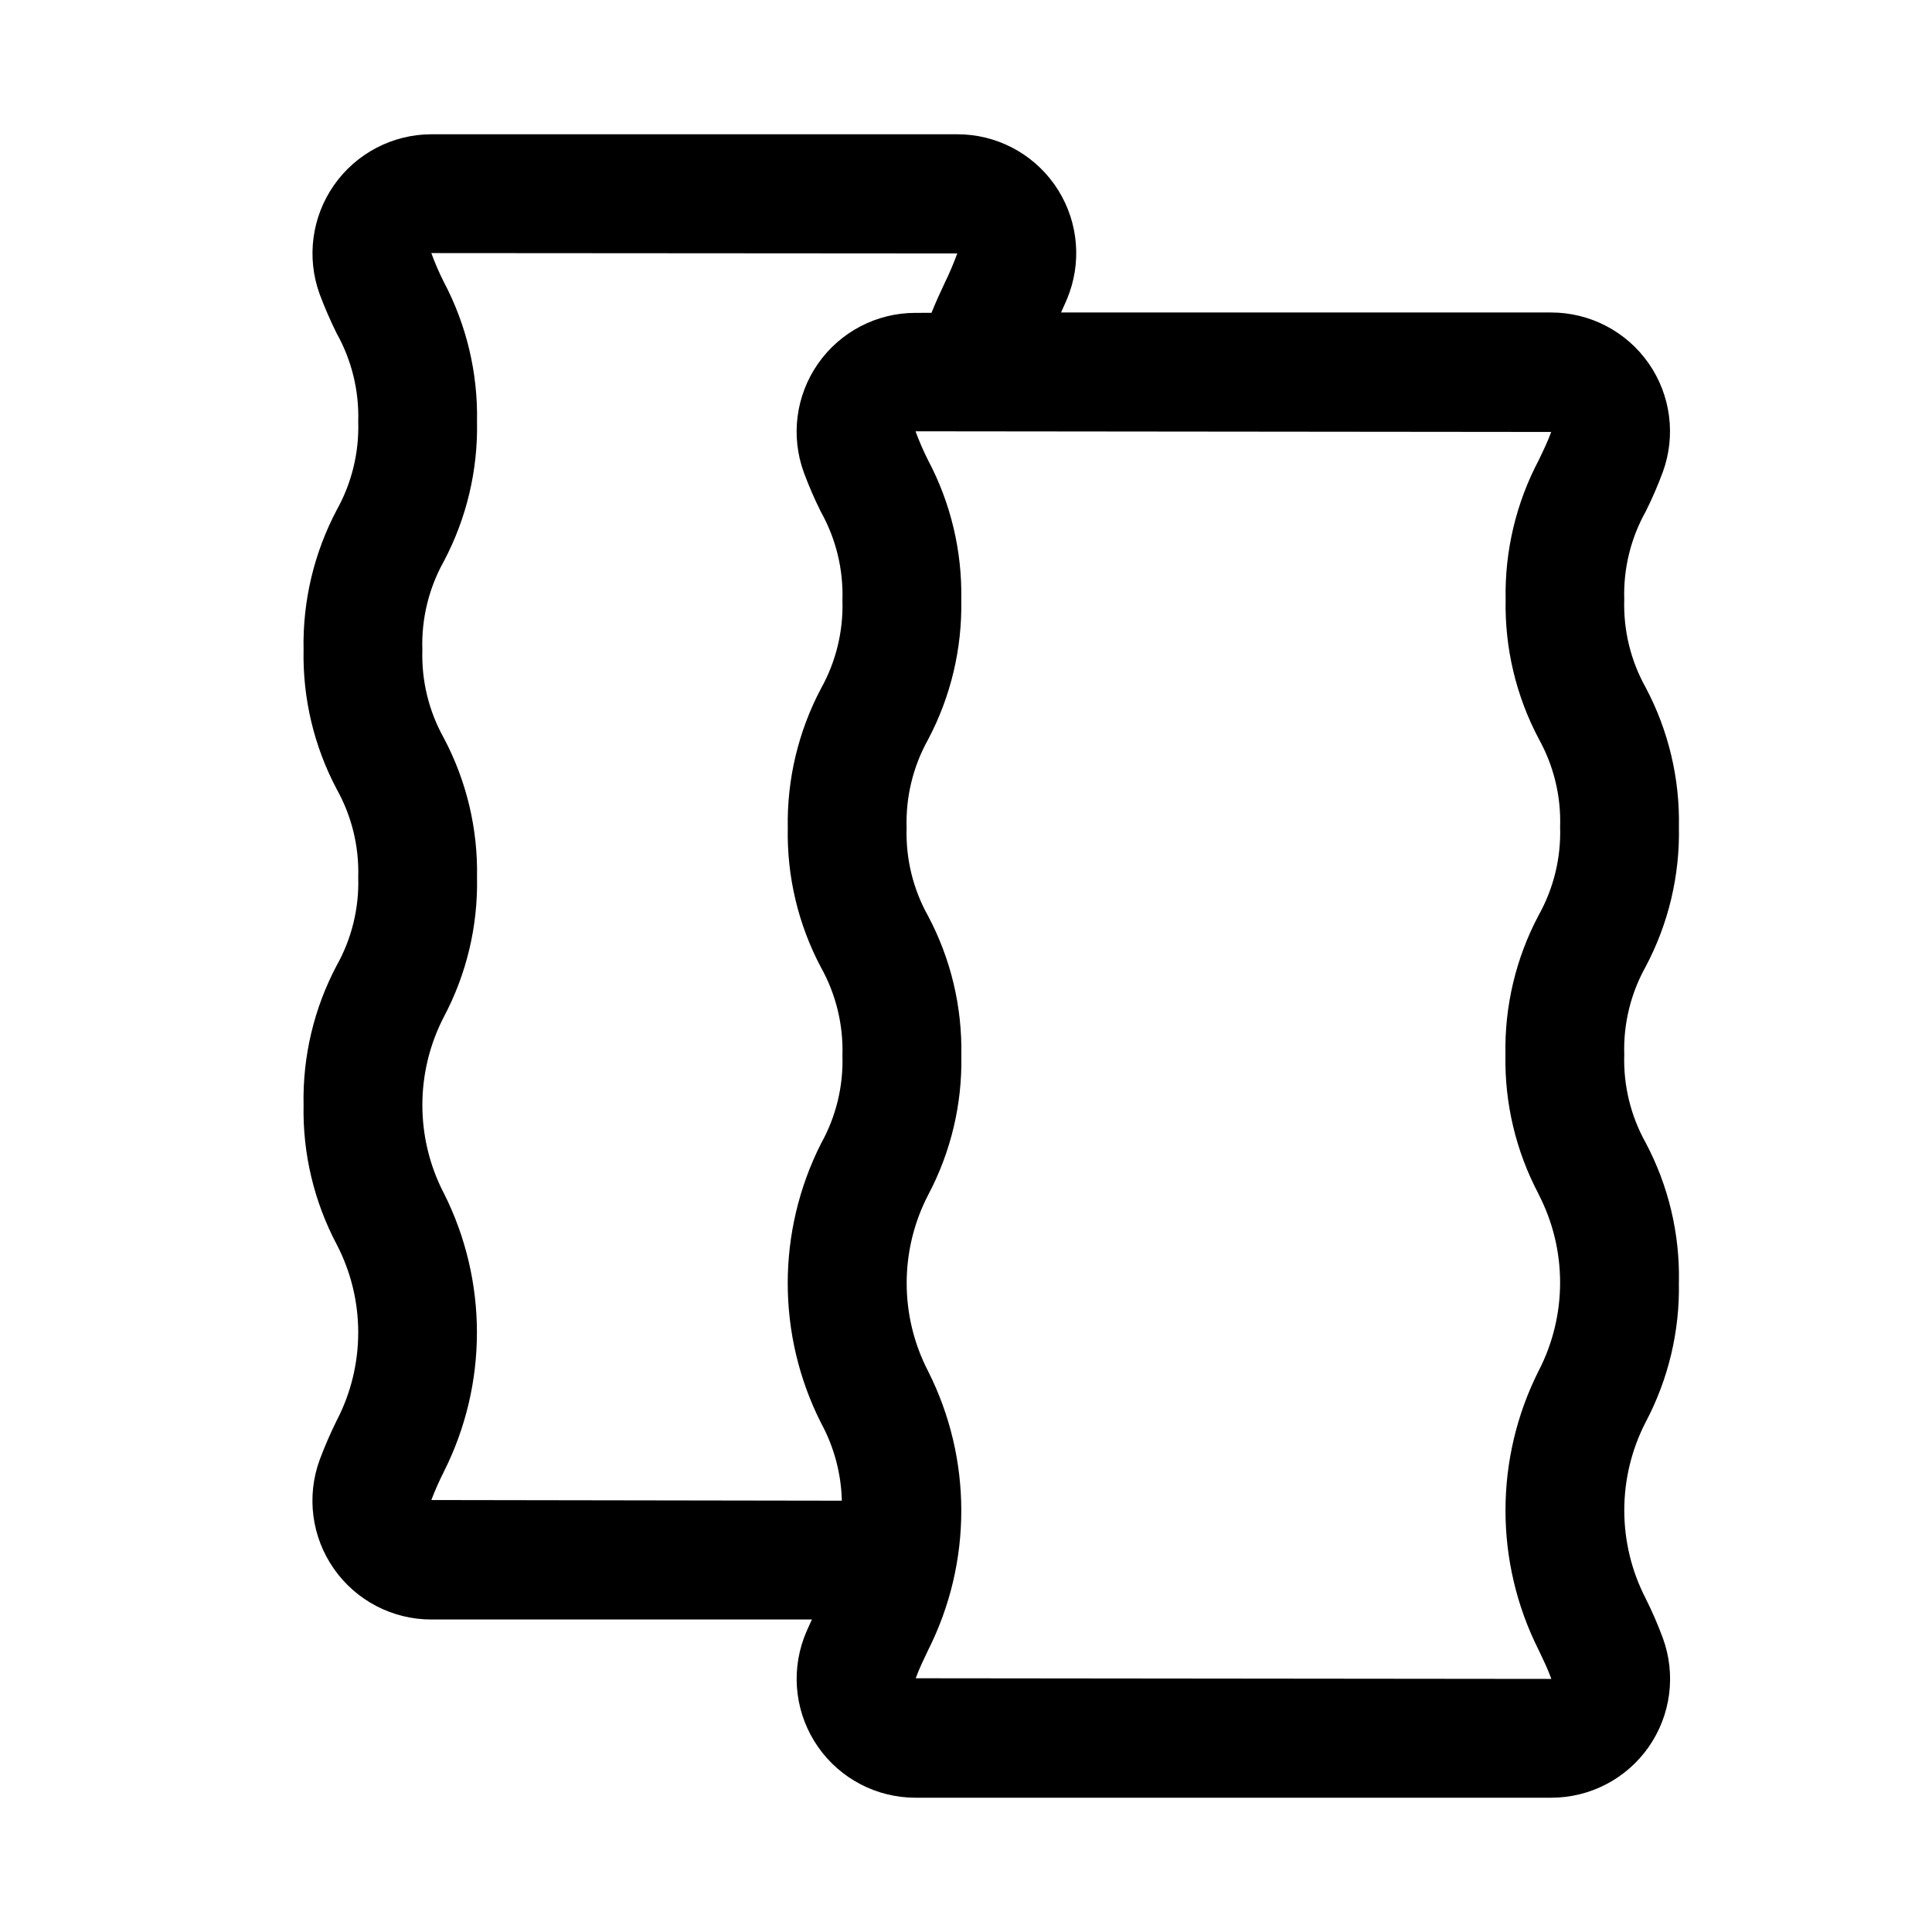
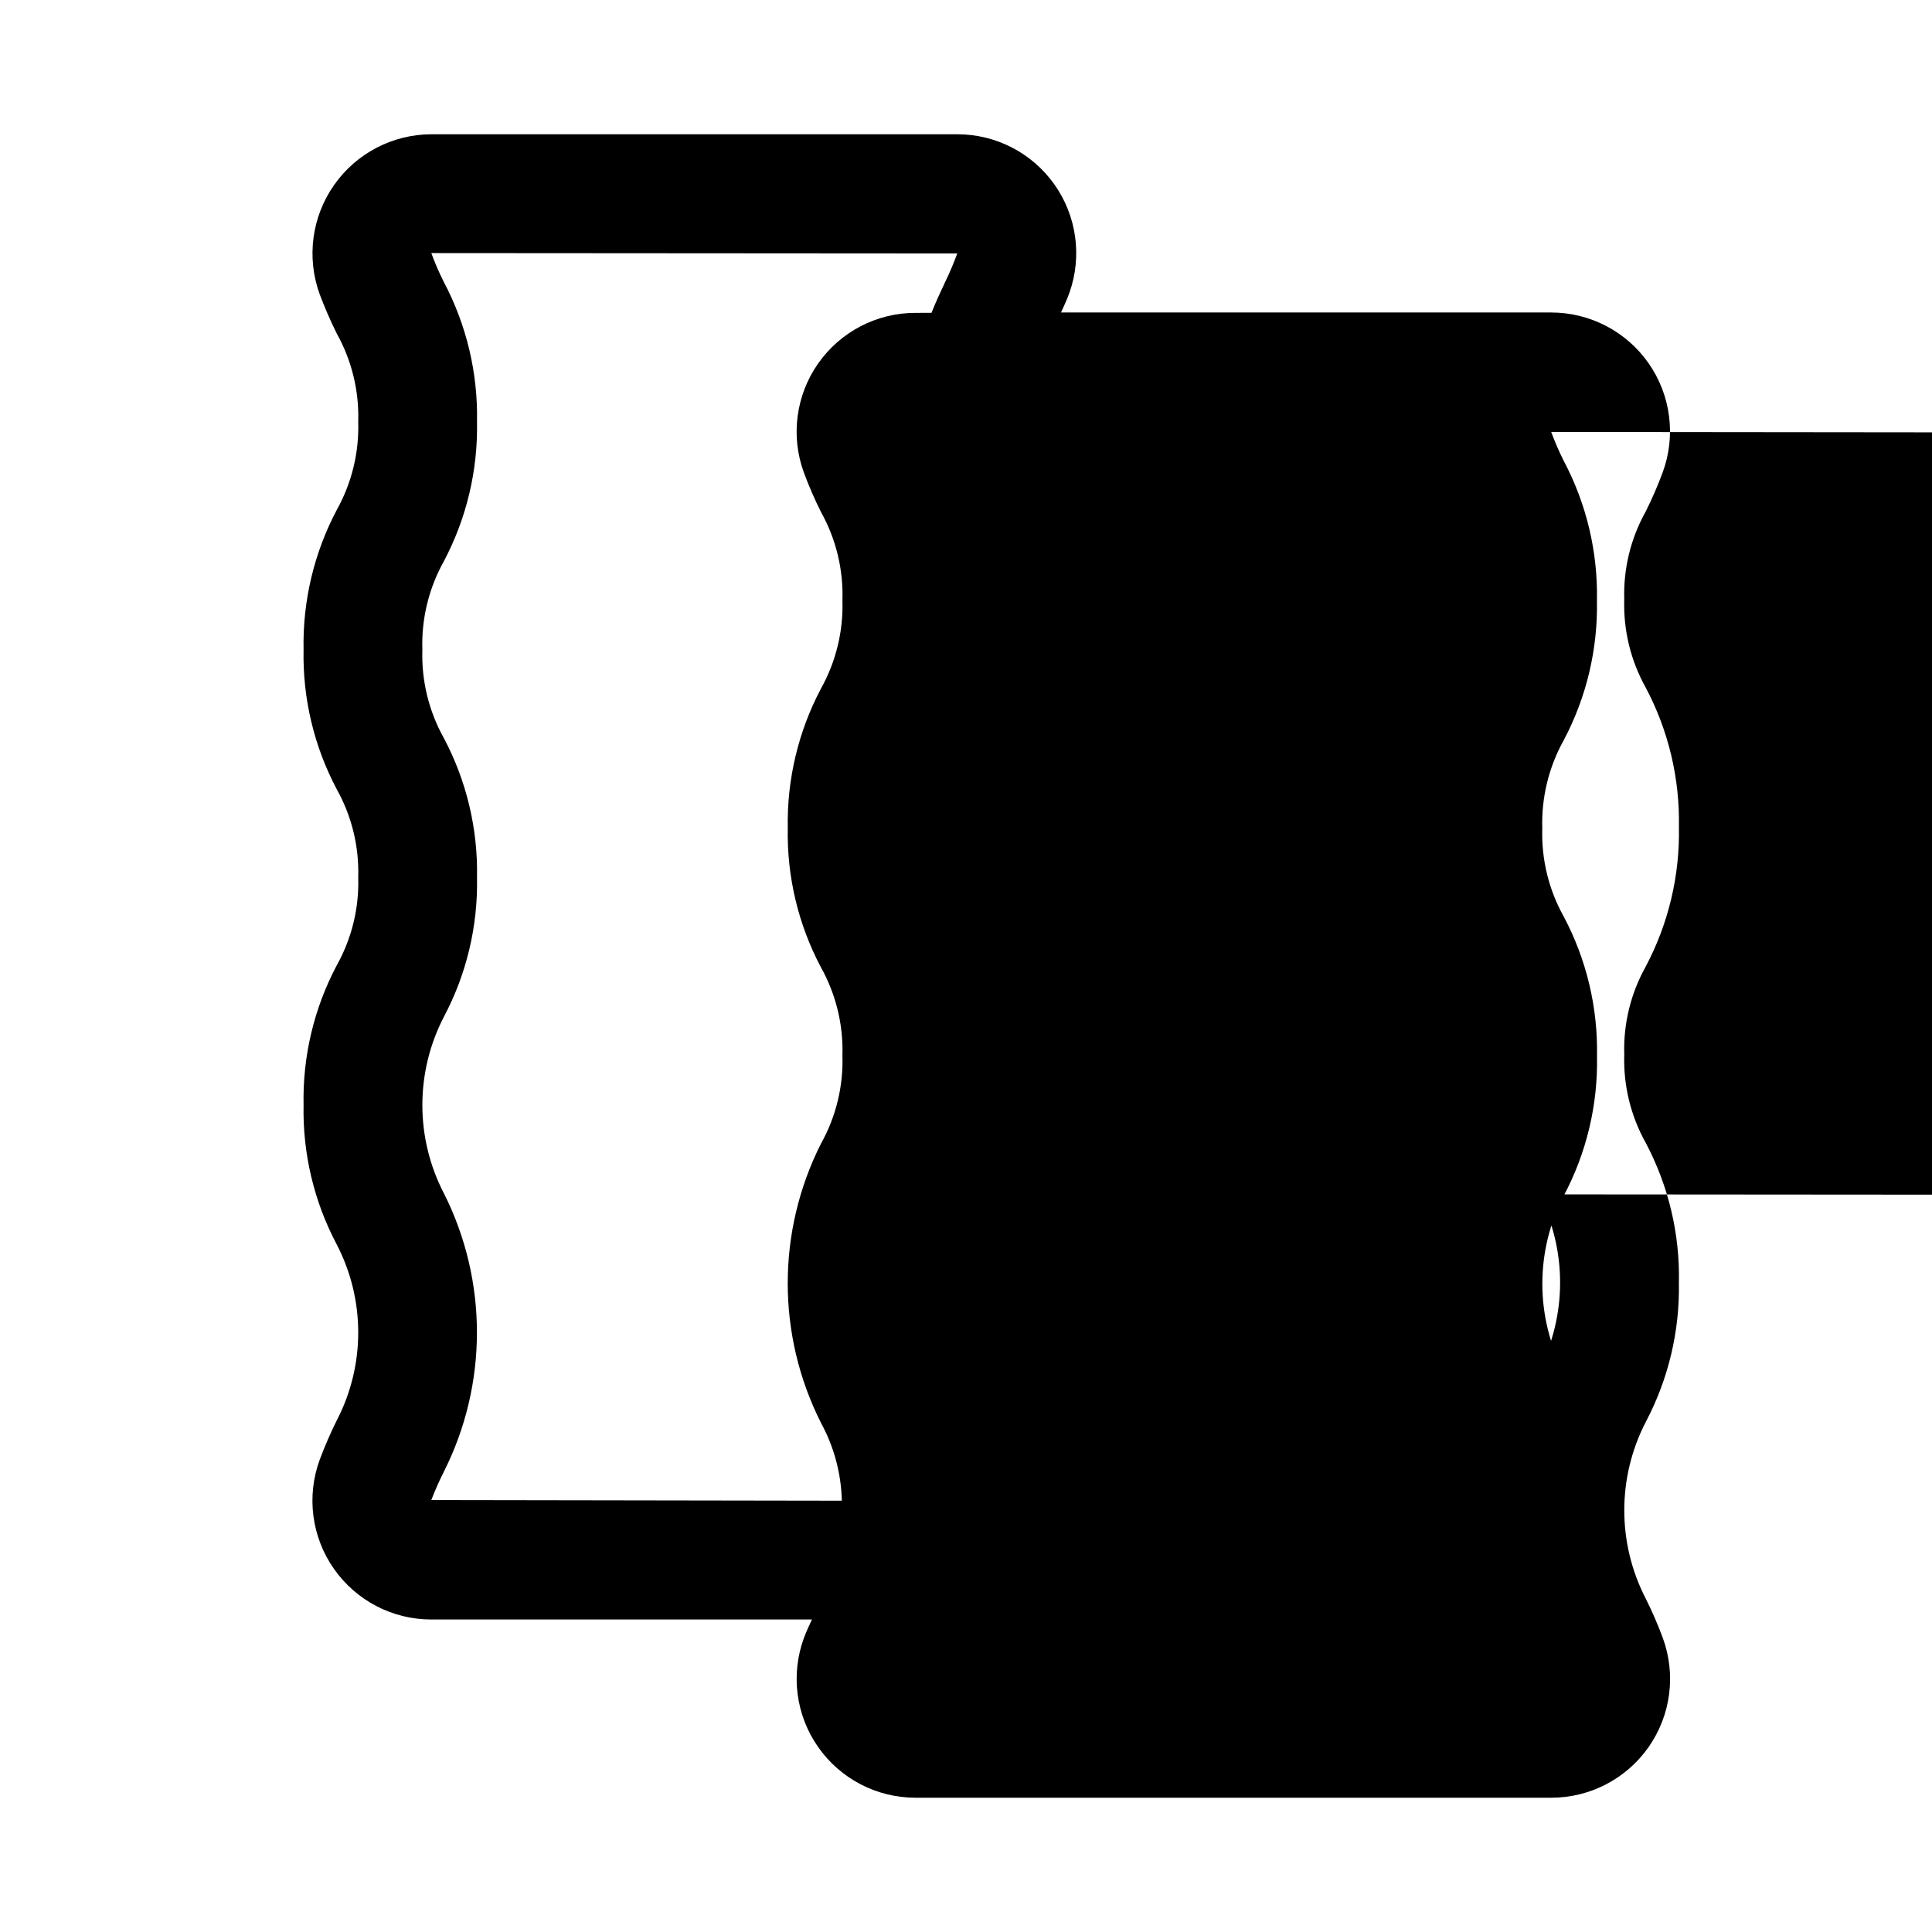
<svg xmlns="http://www.w3.org/2000/svg" fill="#000000" width="800px" height="800px" version="1.1" viewBox="144 144 512 512">
-   <path d="m588.93 483.82c0.262-12.871-2.769-25.594-8.801-36.969-3.977-7.129-5.941-15.203-5.684-23.363-0.258-8.148 1.707-16.215 5.684-23.332 6.031-11.379 9.059-24.109 8.801-36.984 0.258-12.867-2.769-25.594-8.801-36.965-3.977-7.117-5.941-15.184-5.684-23.332-0.258-8.145 1.707-16.207 5.684-23.32 1.695-3.387 3.203-6.867 4.519-10.422 3.539-9.66 2.137-20.438-3.758-28.871-5.894-8.434-15.535-13.453-25.824-13.449h-129.88c0.754-1.746 1.574-3.352 2.234-5.273h0.004c3.398-9.645 1.902-20.344-4.012-28.684-5.918-8.344-15.52-13.293-25.746-13.273h-139.37c-10.277 0.031-19.898 5.062-25.785 13.484-5.891 8.426-7.312 19.188-3.812 28.852 1.328 3.547 2.84 7.027 4.519 10.422 3.996 7.141 5.969 15.234 5.715 23.41 0.258 8.172-1.715 16.262-5.699 23.398-6.019 11.398-9.043 24.141-8.785 37.027-0.262 12.871 2.762 25.594 8.785 36.969 3.984 7.125 5.953 15.203 5.699 23.363 0.254 8.152-1.719 16.219-5.699 23.332-6.023 11.375-9.047 24.098-8.785 36.969-0.262 12.875 2.762 25.602 8.785 36.98 7.598 14.625 7.598 32.031 0 46.652-1.676 3.383-3.18 6.852-4.504 10.391-3.551 9.66-2.156 20.449 3.738 28.887 5.891 8.441 15.535 13.469 25.828 13.465h100.87c-0.707 1.574-1.48 3.148-2.125 4.914v-0.004c-3.539 9.66-2.133 20.441 3.762 28.875 5.894 8.43 15.535 13.453 25.824 13.445h168.46c10.289 0.008 19.93-5.016 25.824-13.445 5.894-8.434 7.297-19.215 3.758-28.875-1.316-3.562-2.832-7.055-4.535-10.453-7.578-14.676-7.578-32.113 0-46.789 6.023-11.402 9.047-24.145 8.785-37.031zm-327.32-23.617h0.004c-7.578-14.645-7.578-32.051 0-46.695 6.031-11.367 9.059-24.086 8.801-36.953 0.258-12.875-2.773-25.602-8.801-36.98-3.981-7.125-5.941-15.195-5.684-23.352-0.273-8.188 1.691-16.297 5.684-23.457 6.027-11.391 9.055-24.129 8.801-37.016 0.254-12.898-2.781-25.656-8.816-37.059-1.246-2.477-2.344-5.019-3.293-7.621l139.38 0.094c-0.98 2.68-2.098 5.309-3.352 7.871-1.133 2.41-2.332 5.008-3.481 7.871l-4.234 0.004c-10.289-0.008-19.93 5.016-25.824 13.445-5.894 8.434-7.301 19.211-3.762 28.871 1.32 3.566 2.832 7.059 4.535 10.457 3.984 7.137 5.949 15.223 5.684 23.395 0.262 8.168-1.703 16.258-5.684 23.395-6.012 11.371-9.039 24.078-8.801 36.938-0.258 12.871 2.769 25.594 8.801 36.965 3.977 7.129 5.941 15.207 5.684 23.367 0.258 8.148-1.707 16.215-5.684 23.332-11.75 23.266-11.75 50.73 0 73.996 3.457 6.336 5.352 13.406 5.527 20.625l-108.79-0.172c0.969-2.539 2.07-5.023 3.293-7.449 11.723-23.246 11.723-50.672 0-73.918zm290.15 0.316c7.578 14.664 7.578 32.094 0 46.758-11.719 23.273-11.719 50.723 0 74 1.133 2.379 2.297 4.723 3.371 7.652l-168.46-0.172c0.992-2.707 2.156-5.07 3.289-7.445v-0.004c11.723-23.246 11.723-50.676 0-73.922-7.578-14.641-7.578-32.051 0-46.695 6.031-11.367 9.062-24.086 8.801-36.949 0.258-12.879-2.769-25.605-8.801-36.984-3.981-7.121-5.953-15.191-5.699-23.348-0.262-8.176 1.703-16.27 5.684-23.414 6.027-11.391 9.055-24.129 8.801-37.012 0.258-12.891-2.769-25.637-8.801-37.031-1.25-2.484-2.359-5.039-3.32-7.652l168.46 0.172c-0.992 2.707-2.156 5.07-3.289 7.445l-0.004 0.004c-6.012 11.375-9.035 24.09-8.785 36.953-0.258 12.867 2.773 25.594 8.801 36.965 3.961 7.125 5.91 15.188 5.637 23.332 0.262 8.16-1.703 16.238-5.684 23.367-6.031 11.363-9.059 24.086-8.801 36.949-0.258 12.875 2.773 25.605 8.801 36.984z" />
+   <path d="m588.93 483.82c0.262-12.871-2.769-25.594-8.801-36.969-3.977-7.129-5.941-15.203-5.684-23.363-0.258-8.148 1.707-16.215 5.684-23.332 6.031-11.379 9.059-24.109 8.801-36.984 0.258-12.867-2.769-25.594-8.801-36.965-3.977-7.117-5.941-15.184-5.684-23.332-0.258-8.145 1.707-16.207 5.684-23.32 1.695-3.387 3.203-6.867 4.519-10.422 3.539-9.66 2.137-20.438-3.758-28.871-5.894-8.434-15.535-13.453-25.824-13.449h-129.88c0.754-1.746 1.574-3.352 2.234-5.273h0.004c3.398-9.645 1.902-20.344-4.012-28.684-5.918-8.344-15.52-13.293-25.746-13.273h-139.37c-10.277 0.031-19.898 5.062-25.785 13.484-5.891 8.426-7.312 19.188-3.812 28.852 1.328 3.547 2.84 7.027 4.519 10.422 3.996 7.141 5.969 15.234 5.715 23.41 0.258 8.172-1.715 16.262-5.699 23.398-6.019 11.398-9.043 24.141-8.785 37.027-0.262 12.871 2.762 25.594 8.785 36.969 3.984 7.125 5.953 15.203 5.699 23.363 0.254 8.152-1.719 16.219-5.699 23.332-6.023 11.375-9.047 24.098-8.785 36.969-0.262 12.875 2.762 25.602 8.785 36.98 7.598 14.625 7.598 32.031 0 46.652-1.676 3.383-3.18 6.852-4.504 10.391-3.551 9.66-2.156 20.449 3.738 28.887 5.891 8.441 15.535 13.469 25.828 13.465h100.87c-0.707 1.574-1.48 3.148-2.125 4.914v-0.004c-3.539 9.66-2.133 20.441 3.762 28.875 5.894 8.43 15.535 13.453 25.824 13.445h168.46c10.289 0.008 19.93-5.016 25.824-13.445 5.894-8.434 7.297-19.215 3.758-28.875-1.316-3.562-2.832-7.055-4.535-10.453-7.578-14.676-7.578-32.113 0-46.789 6.023-11.402 9.047-24.145 8.785-37.031zm-327.32-23.617h0.004c-7.578-14.645-7.578-32.051 0-46.695 6.031-11.367 9.059-24.086 8.801-36.953 0.258-12.875-2.773-25.602-8.801-36.98-3.981-7.125-5.941-15.195-5.684-23.352-0.273-8.188 1.691-16.297 5.684-23.457 6.027-11.391 9.055-24.129 8.801-37.016 0.254-12.898-2.781-25.656-8.816-37.059-1.246-2.477-2.344-5.019-3.293-7.621l139.38 0.094c-0.98 2.68-2.098 5.309-3.352 7.871-1.133 2.41-2.332 5.008-3.481 7.871l-4.234 0.004c-10.289-0.008-19.93 5.016-25.824 13.445-5.894 8.434-7.301 19.211-3.762 28.871 1.32 3.566 2.832 7.059 4.535 10.457 3.984 7.137 5.949 15.223 5.684 23.395 0.262 8.168-1.703 16.258-5.684 23.395-6.012 11.371-9.039 24.078-8.801 36.938-0.258 12.871 2.769 25.594 8.801 36.965 3.977 7.129 5.941 15.207 5.684 23.367 0.258 8.148-1.707 16.215-5.684 23.332-11.75 23.266-11.75 50.73 0 73.996 3.457 6.336 5.352 13.406 5.527 20.625l-108.79-0.172c0.969-2.539 2.07-5.023 3.293-7.449 11.723-23.246 11.723-50.672 0-73.918zm290.15 0.316c7.578 14.664 7.578 32.094 0 46.758-11.719 23.273-11.719 50.723 0 74 1.133 2.379 2.297 4.723 3.371 7.652c0.992-2.707 2.156-5.07 3.289-7.445v-0.004c11.723-23.246 11.723-50.676 0-73.922-7.578-14.641-7.578-32.051 0-46.695 6.031-11.367 9.062-24.086 8.801-36.949 0.258-12.879-2.769-25.605-8.801-36.984-3.981-7.121-5.953-15.191-5.699-23.348-0.262-8.176 1.703-16.27 5.684-23.414 6.027-11.391 9.055-24.129 8.801-37.012 0.258-12.891-2.769-25.637-8.801-37.031-1.25-2.484-2.359-5.039-3.32-7.652l168.46 0.172c-0.992 2.707-2.156 5.07-3.289 7.445l-0.004 0.004c-6.012 11.375-9.035 24.09-8.785 36.953-0.258 12.867 2.773 25.594 8.801 36.965 3.961 7.125 5.91 15.188 5.637 23.332 0.262 8.16-1.703 16.238-5.684 23.367-6.031 11.363-9.059 24.086-8.801 36.949-0.258 12.875 2.773 25.605 8.801 36.984z" />
</svg>